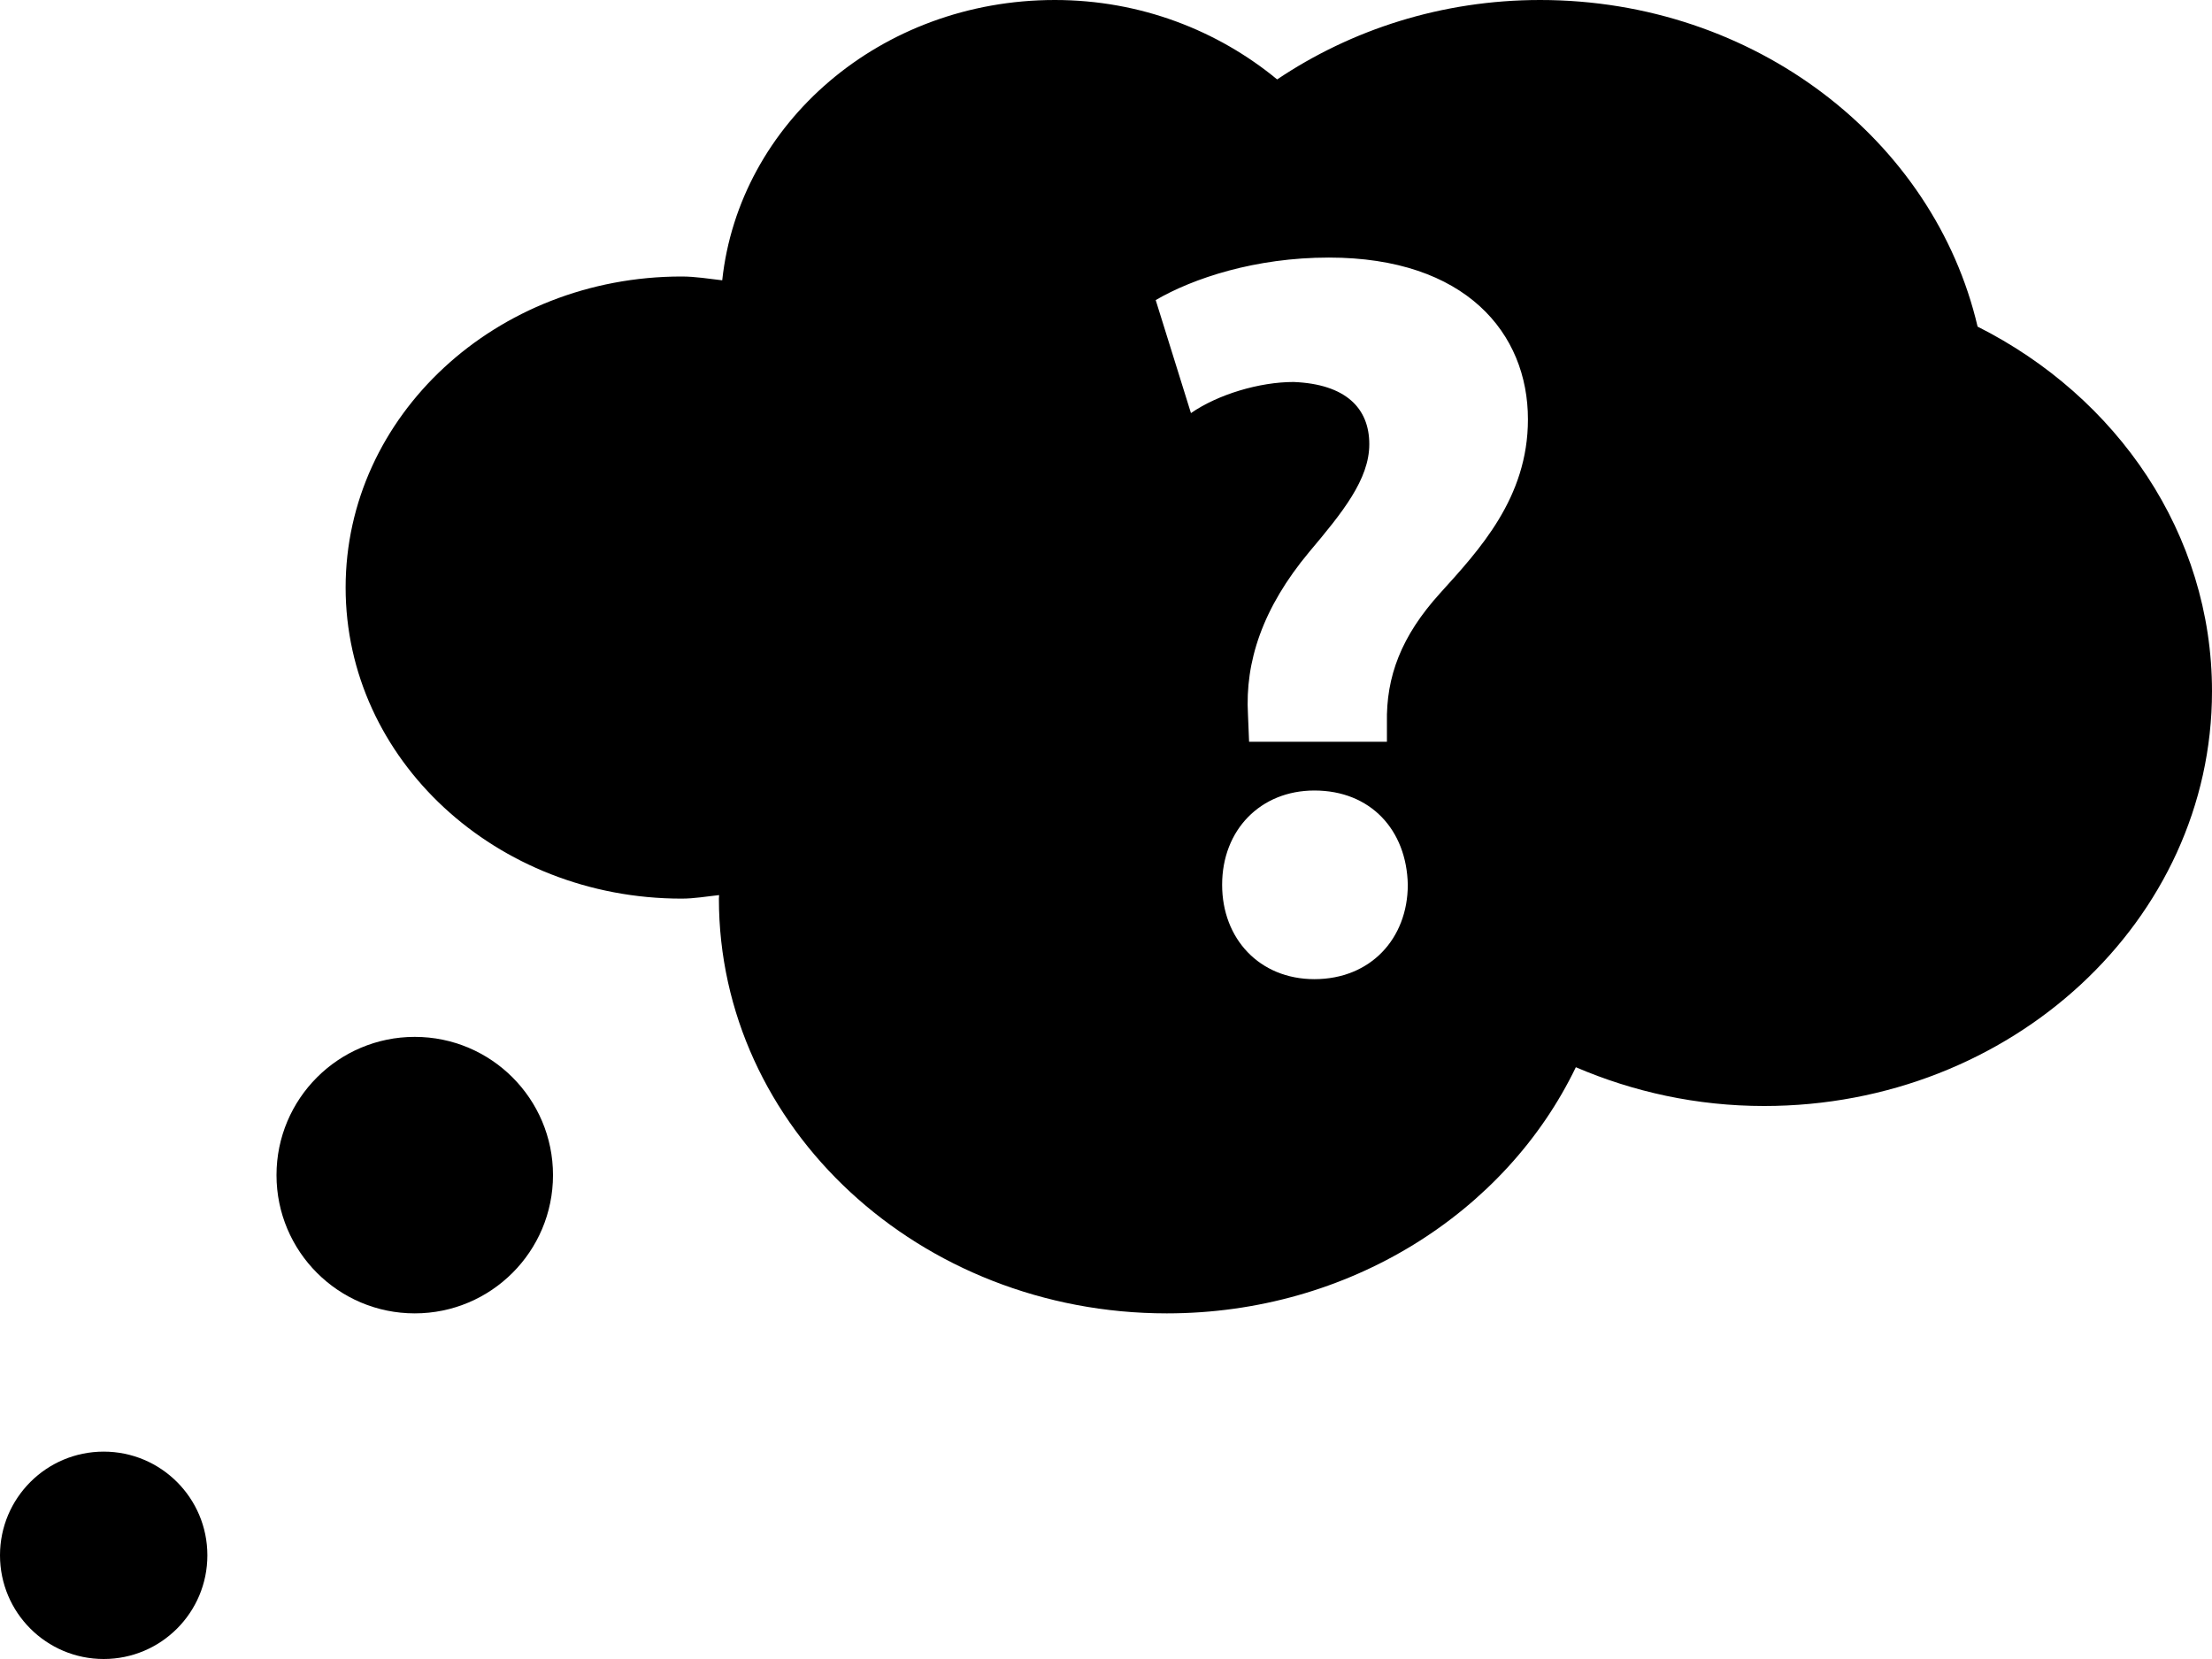
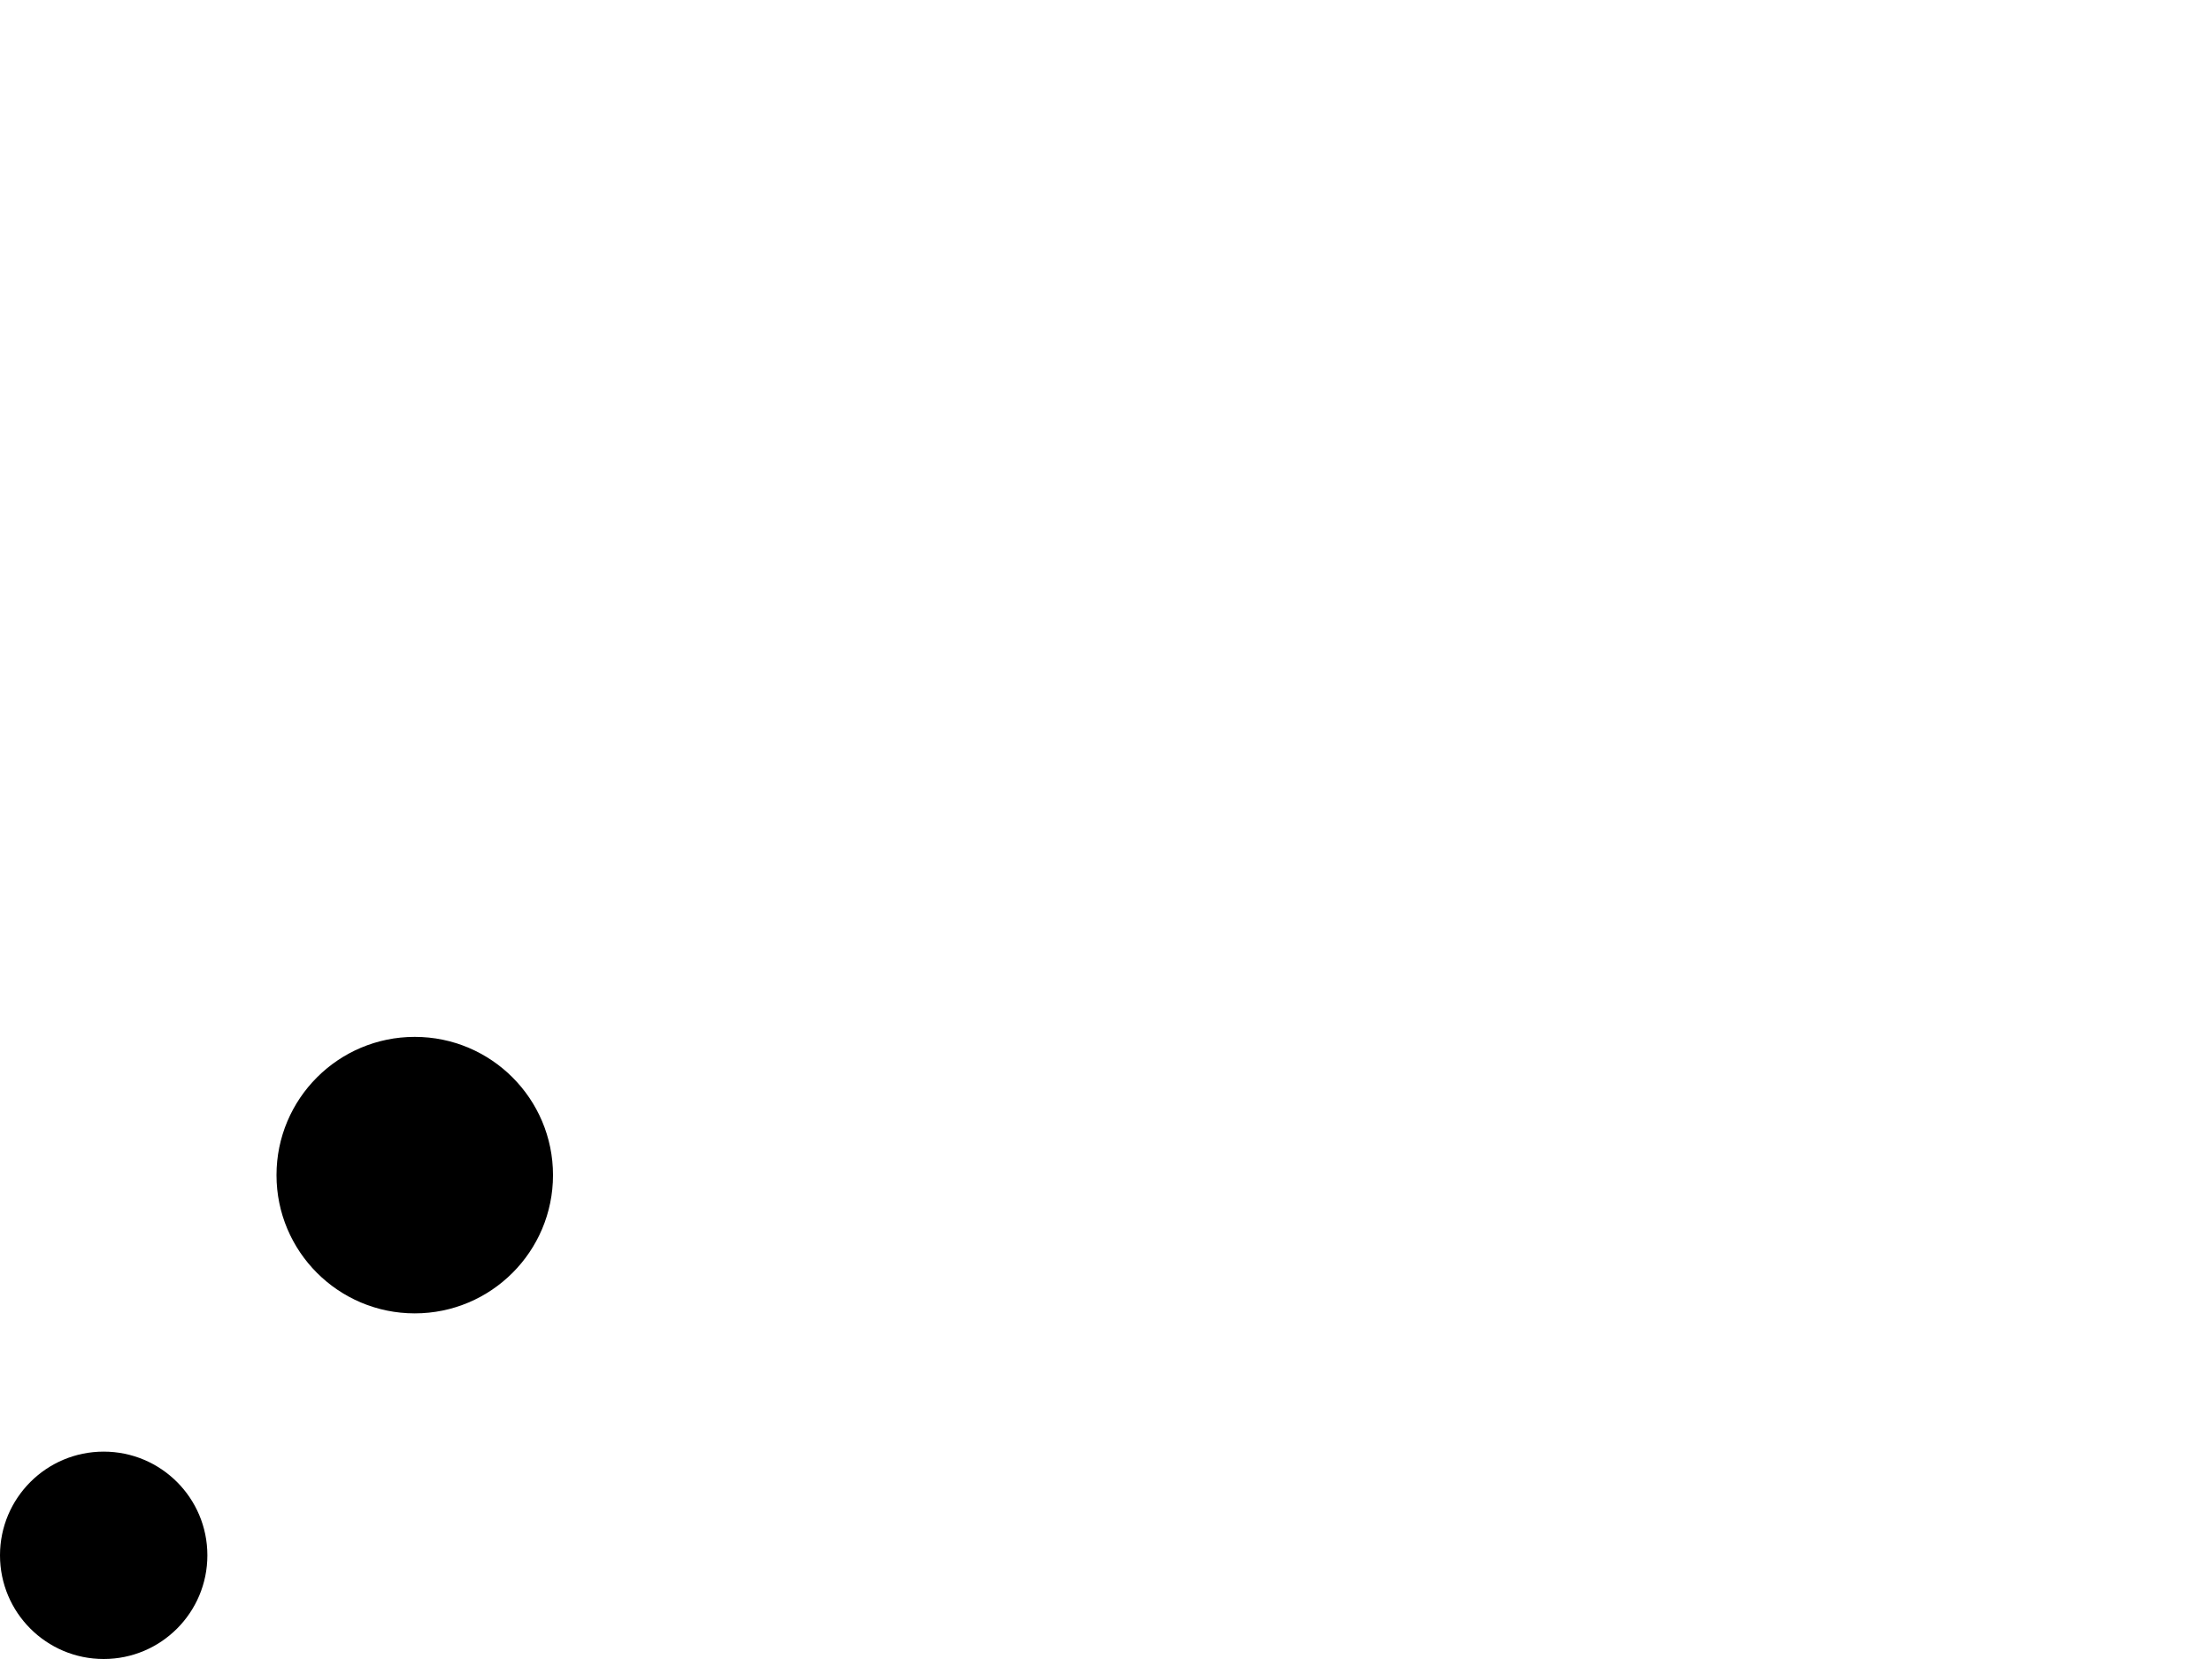
<svg xmlns="http://www.w3.org/2000/svg" version="1.1" x="0px" y="0px" width="32px" height="24px" viewBox="0 0 32 24" style="enable-background:new 0 0 32 24;" xml:space="preserve">
  <g id="question">
    <circle cx="6" cy="17" r="2" />
    <circle cx="1.5" cy="22.5" r="1.5" />
-     <path d="M28.609,4.725C27.978,2.024,25.386,0,22.28,0c-1.423,0-2.734,0.43-3.804,1.149C17.618,0.442,16.5,0,15.26,0   c-2.52,0-4.567,1.781-4.812,4.055C10.253,4.033,10.062,4,9.86,4C7.176,4,5,6.015,5,8.5S7.176,13,9.86,13   c0.186,0,0.362-0.032,0.543-0.051c0,0.018-0.003,0.033-0.003,0.051c0,3.313,2.901,6,6.48,6c2.64,0,4.907-1.464,5.917-3.561   C23.626,15.795,24.546,16,25.52,16c3.579,0,6.48-2.687,6.48-6C32,7.723,30.629,5.741,28.609,4.725z M19.015,14.165   c-0.795,0-1.335-0.585-1.335-1.365c0-0.795,0.556-1.364,1.335-1.364c0.811,0,1.335,0.569,1.351,1.364   C20.365,13.58,19.825,14.165,19.015,14.165z M20.83,8.585c-0.556,0.615-0.78,1.2-0.766,1.875v0.271H18.07l-0.016-0.391   c-0.045-0.765,0.21-1.545,0.885-2.354c0.48-0.57,0.87-1.05,0.87-1.56c0-0.525-0.345-0.87-1.095-0.9c-0.495,0-1.095,0.18-1.485,0.45   l-0.51-1.635c0.54-0.315,1.44-0.615,2.505-0.615c1.98,0,2.88,1.095,2.88,2.34C22.104,7.205,21.399,7.955,20.83,8.585z" />
  </g>
  <g id="Layer_1">
</g>
</svg>